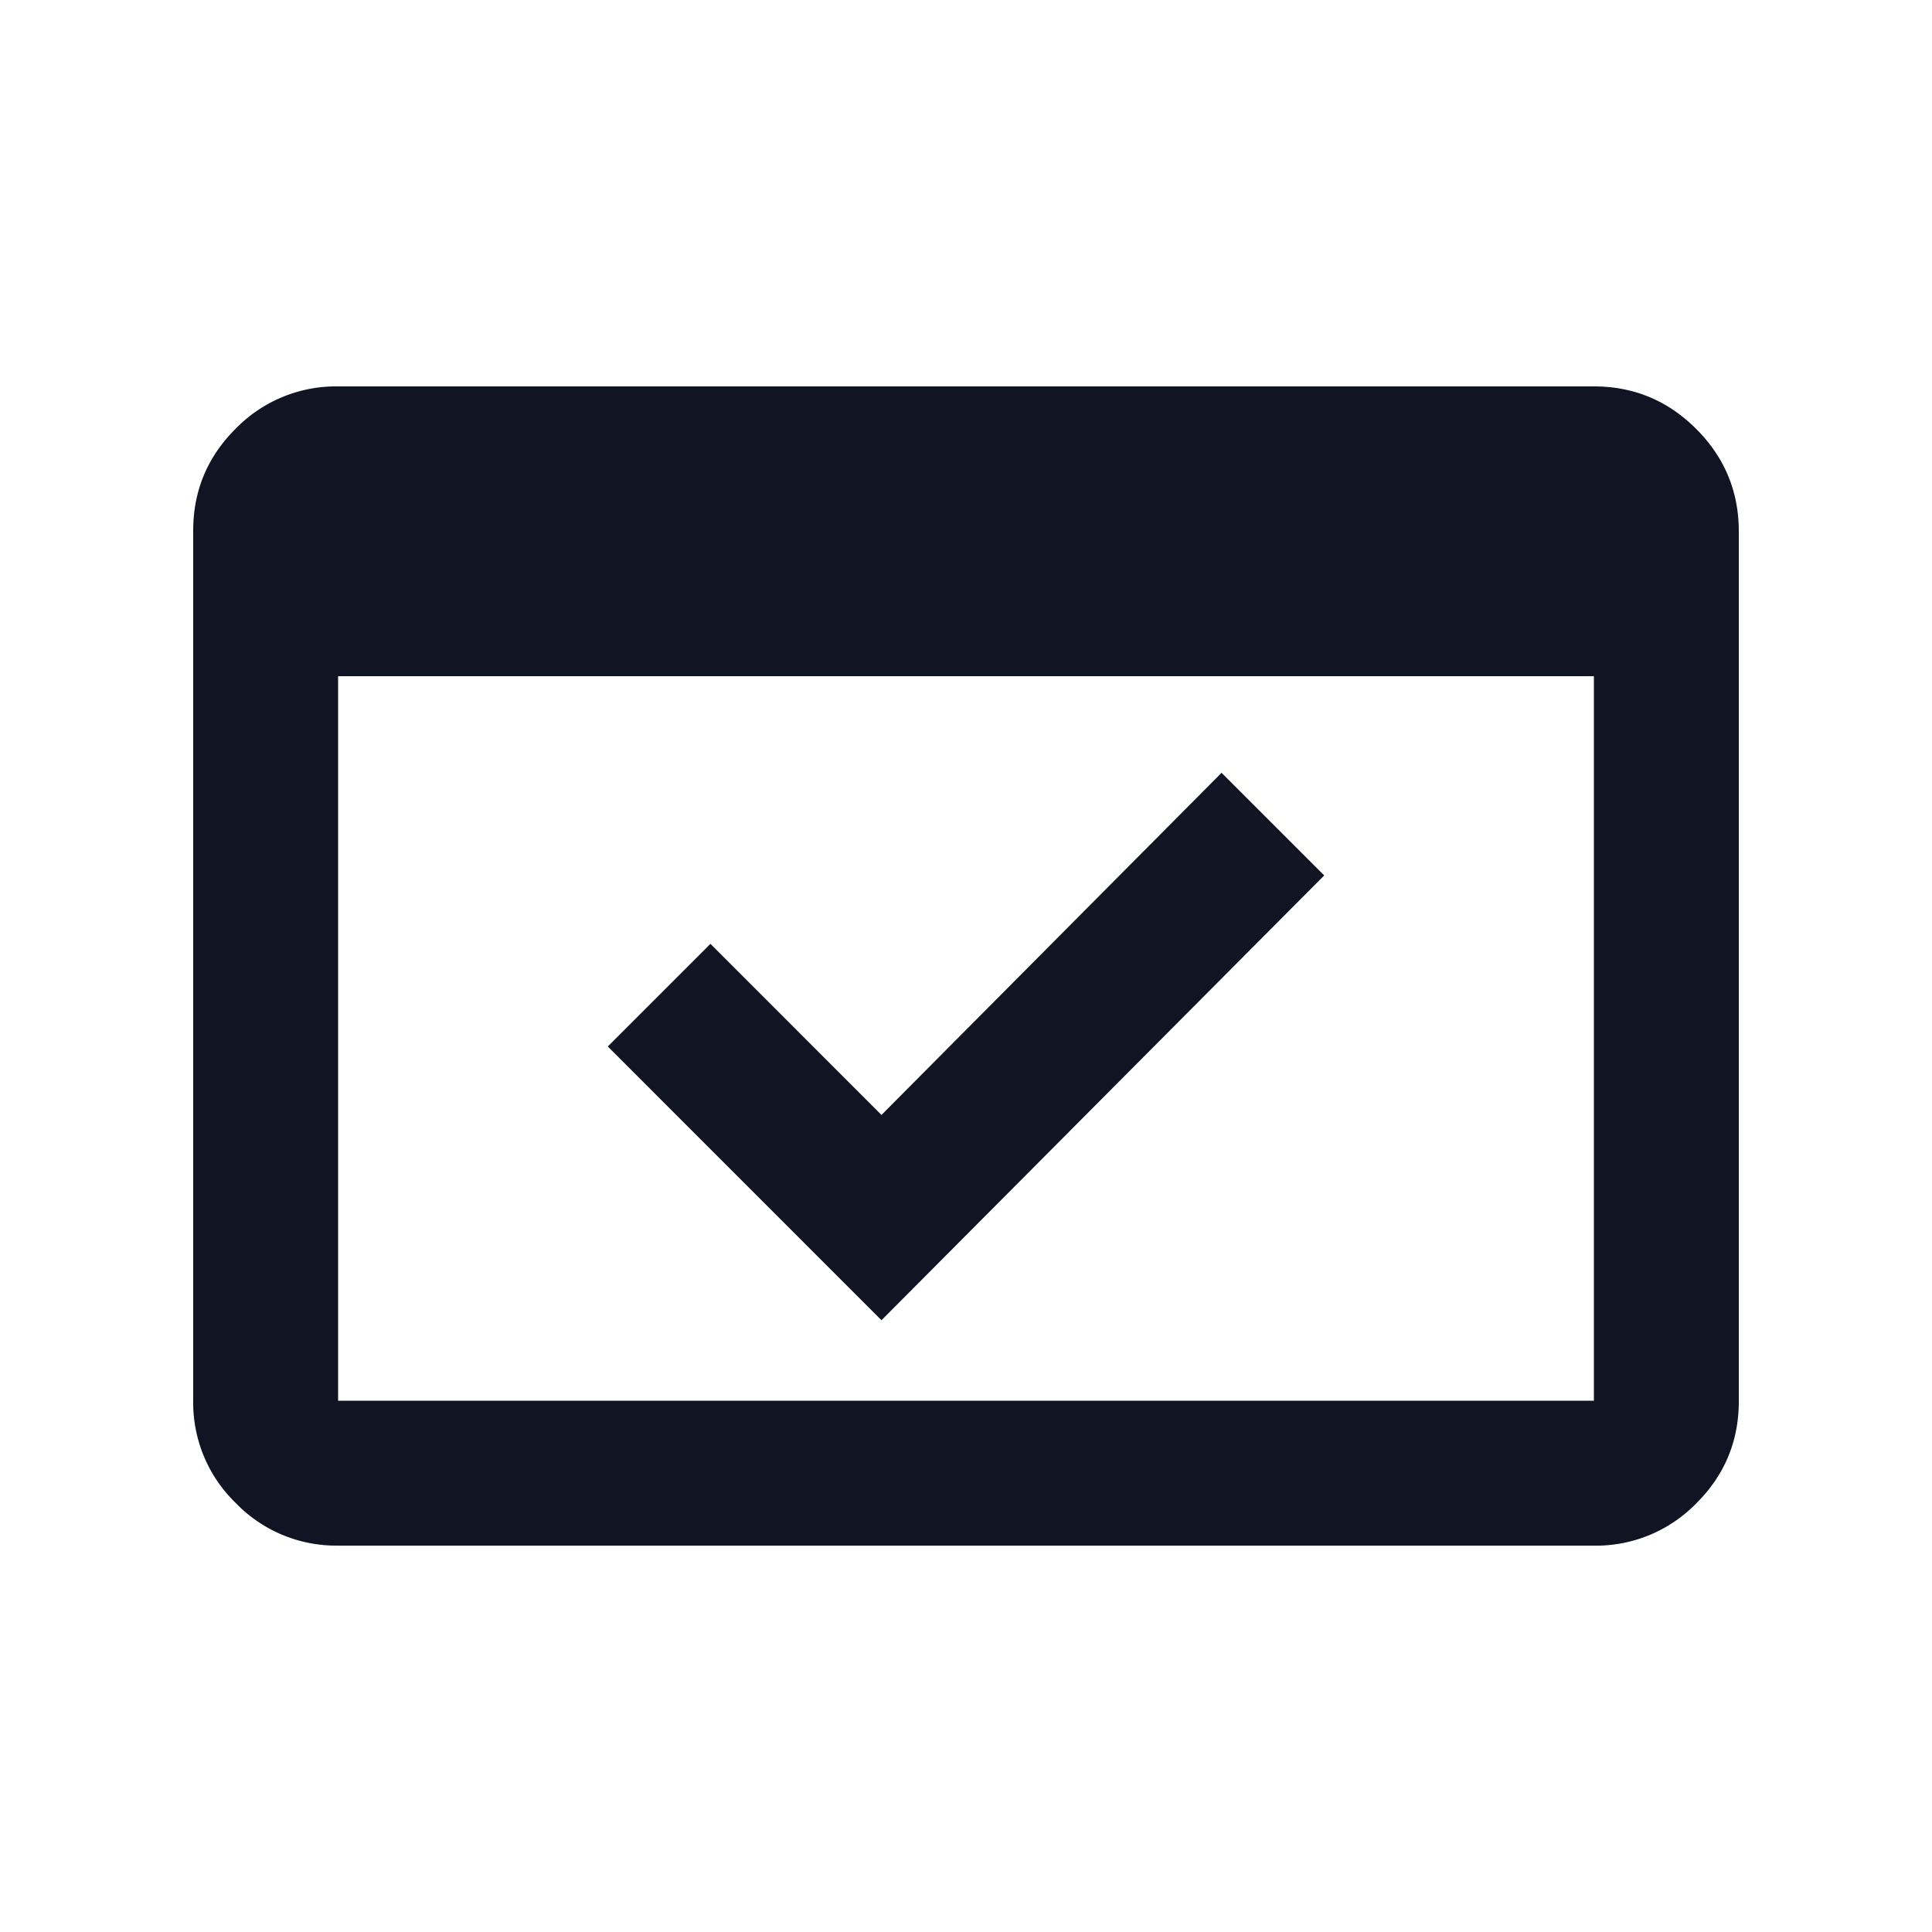
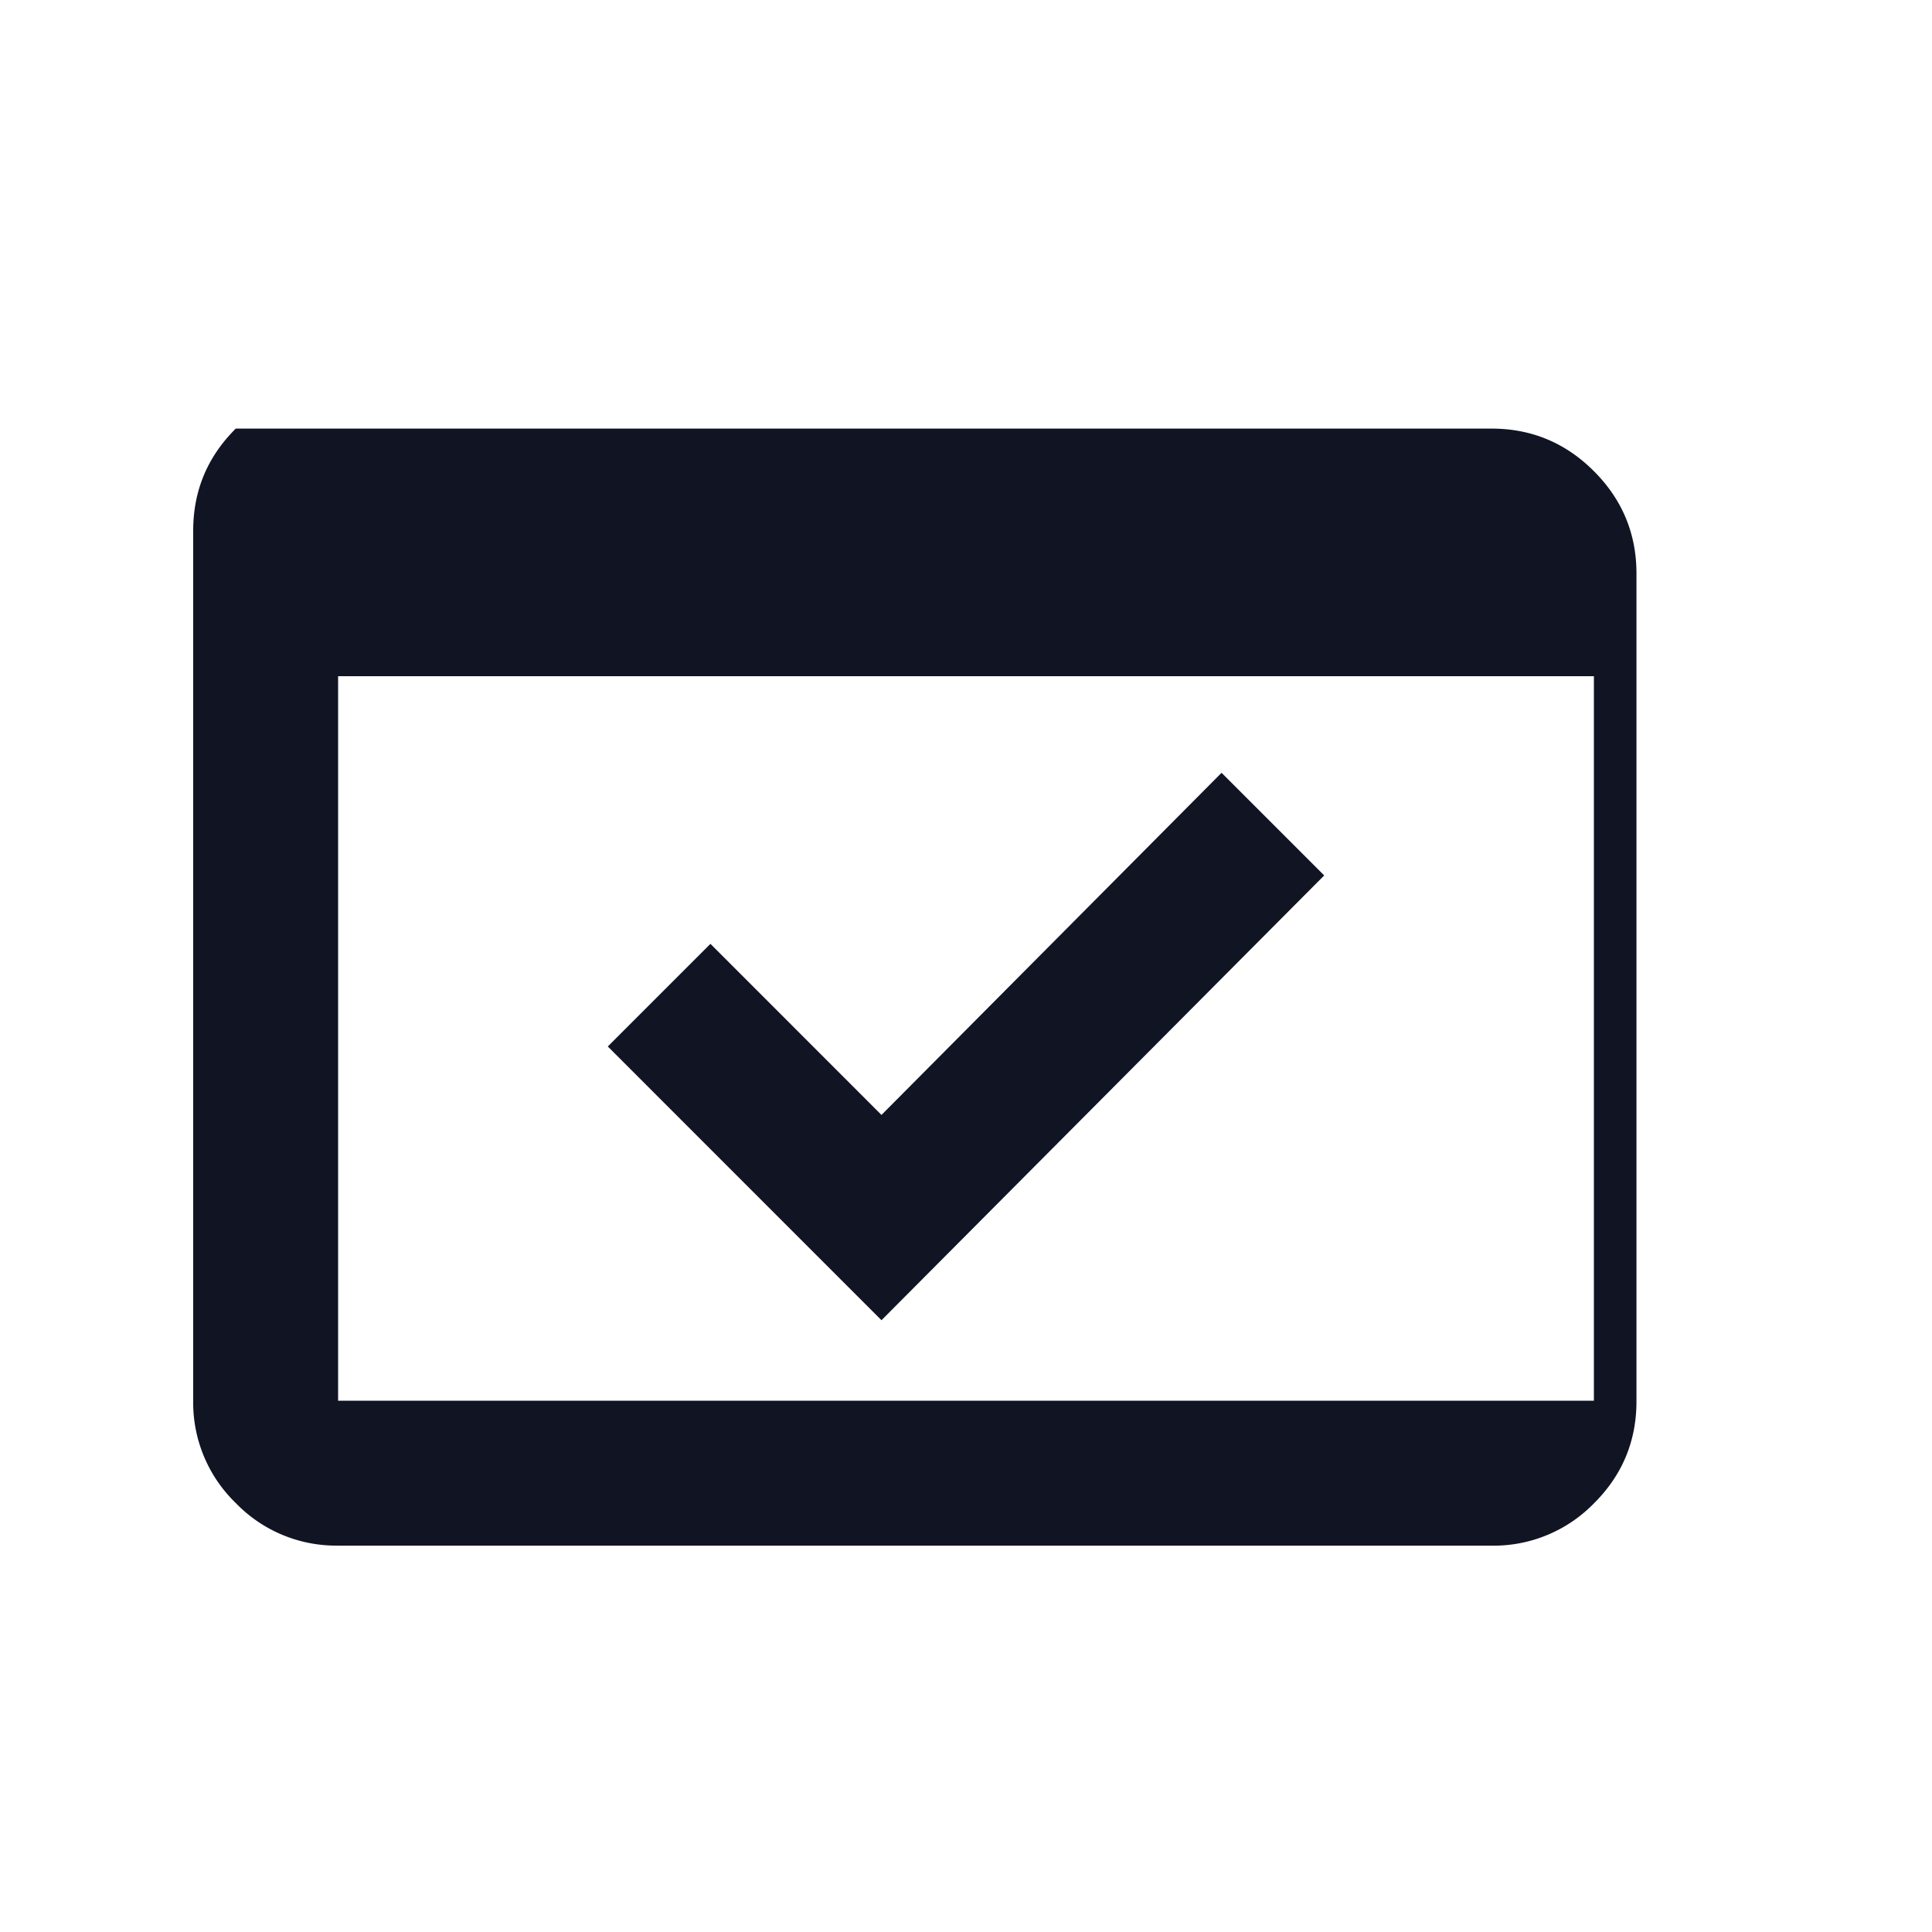
<svg xmlns="http://www.w3.org/2000/svg" width="32" height="32" fill="none">
-   <path d="M5.6 25.6a2.31 2.31 0 01-1.695-.705 2.313 2.313 0 01-.705-1.696V8.79c0-.66.235-1.224.705-1.691A2.32 2.32 0 015.6 6.4h20.8c.66 0 1.225.235 1.695.705s.705 1.036.705 1.696V23.21c0 .66-.235 1.224-.705 1.691a2.32 2.32 0 01-1.695.7H5.6zm0-2.4h20.8v-12H5.6v12zm9-1.333l-4.533-4.534 1.7-1.7 2.833 2.834 5.633-5.667 1.7 1.7-7.333 7.367z" fill="#101423" />
+   <path d="M5.6 25.6a2.31 2.31 0 01-1.695-.705 2.313 2.313 0 01-.705-1.696V8.79c0-.66.235-1.224.705-1.691h20.8c.66 0 1.225.235 1.695.705s.705 1.036.705 1.696V23.21c0 .66-.235 1.224-.705 1.691a2.32 2.32 0 01-1.695.7H5.6zm0-2.4h20.8v-12H5.6v12zm9-1.333l-4.533-4.534 1.7-1.7 2.833 2.834 5.633-5.667 1.7 1.7-7.333 7.367z" fill="#101423" />
</svg>